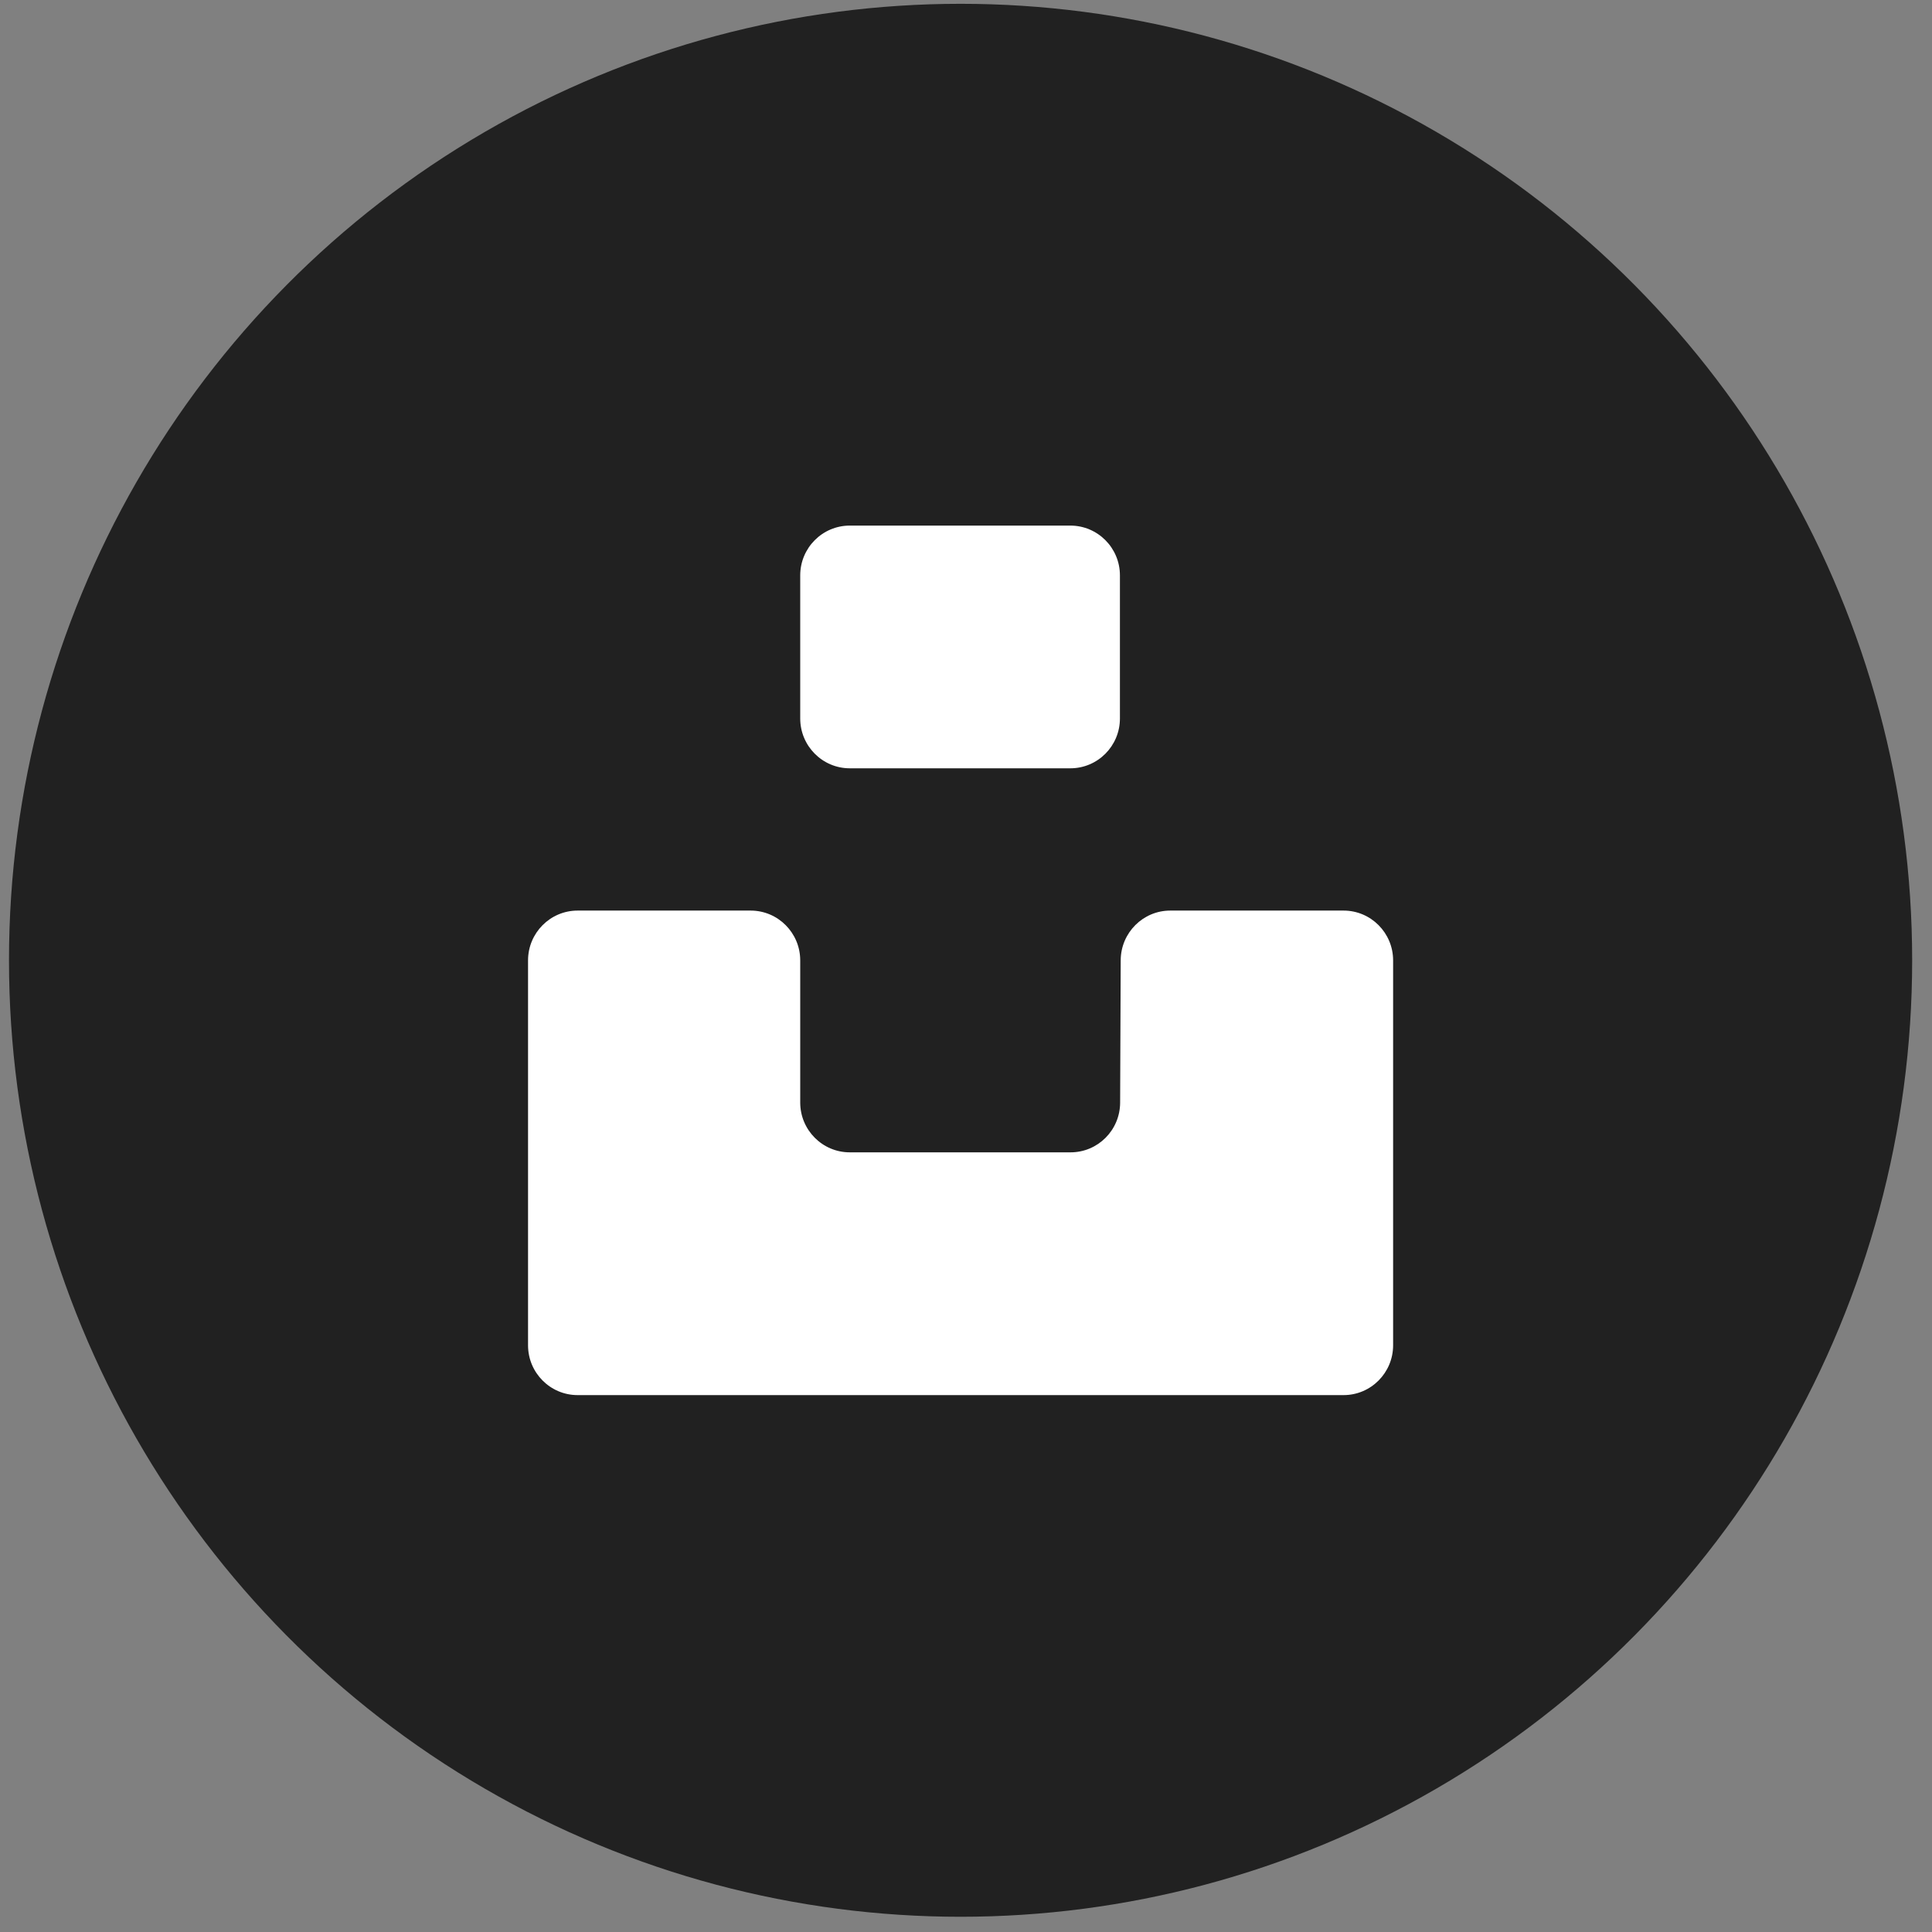
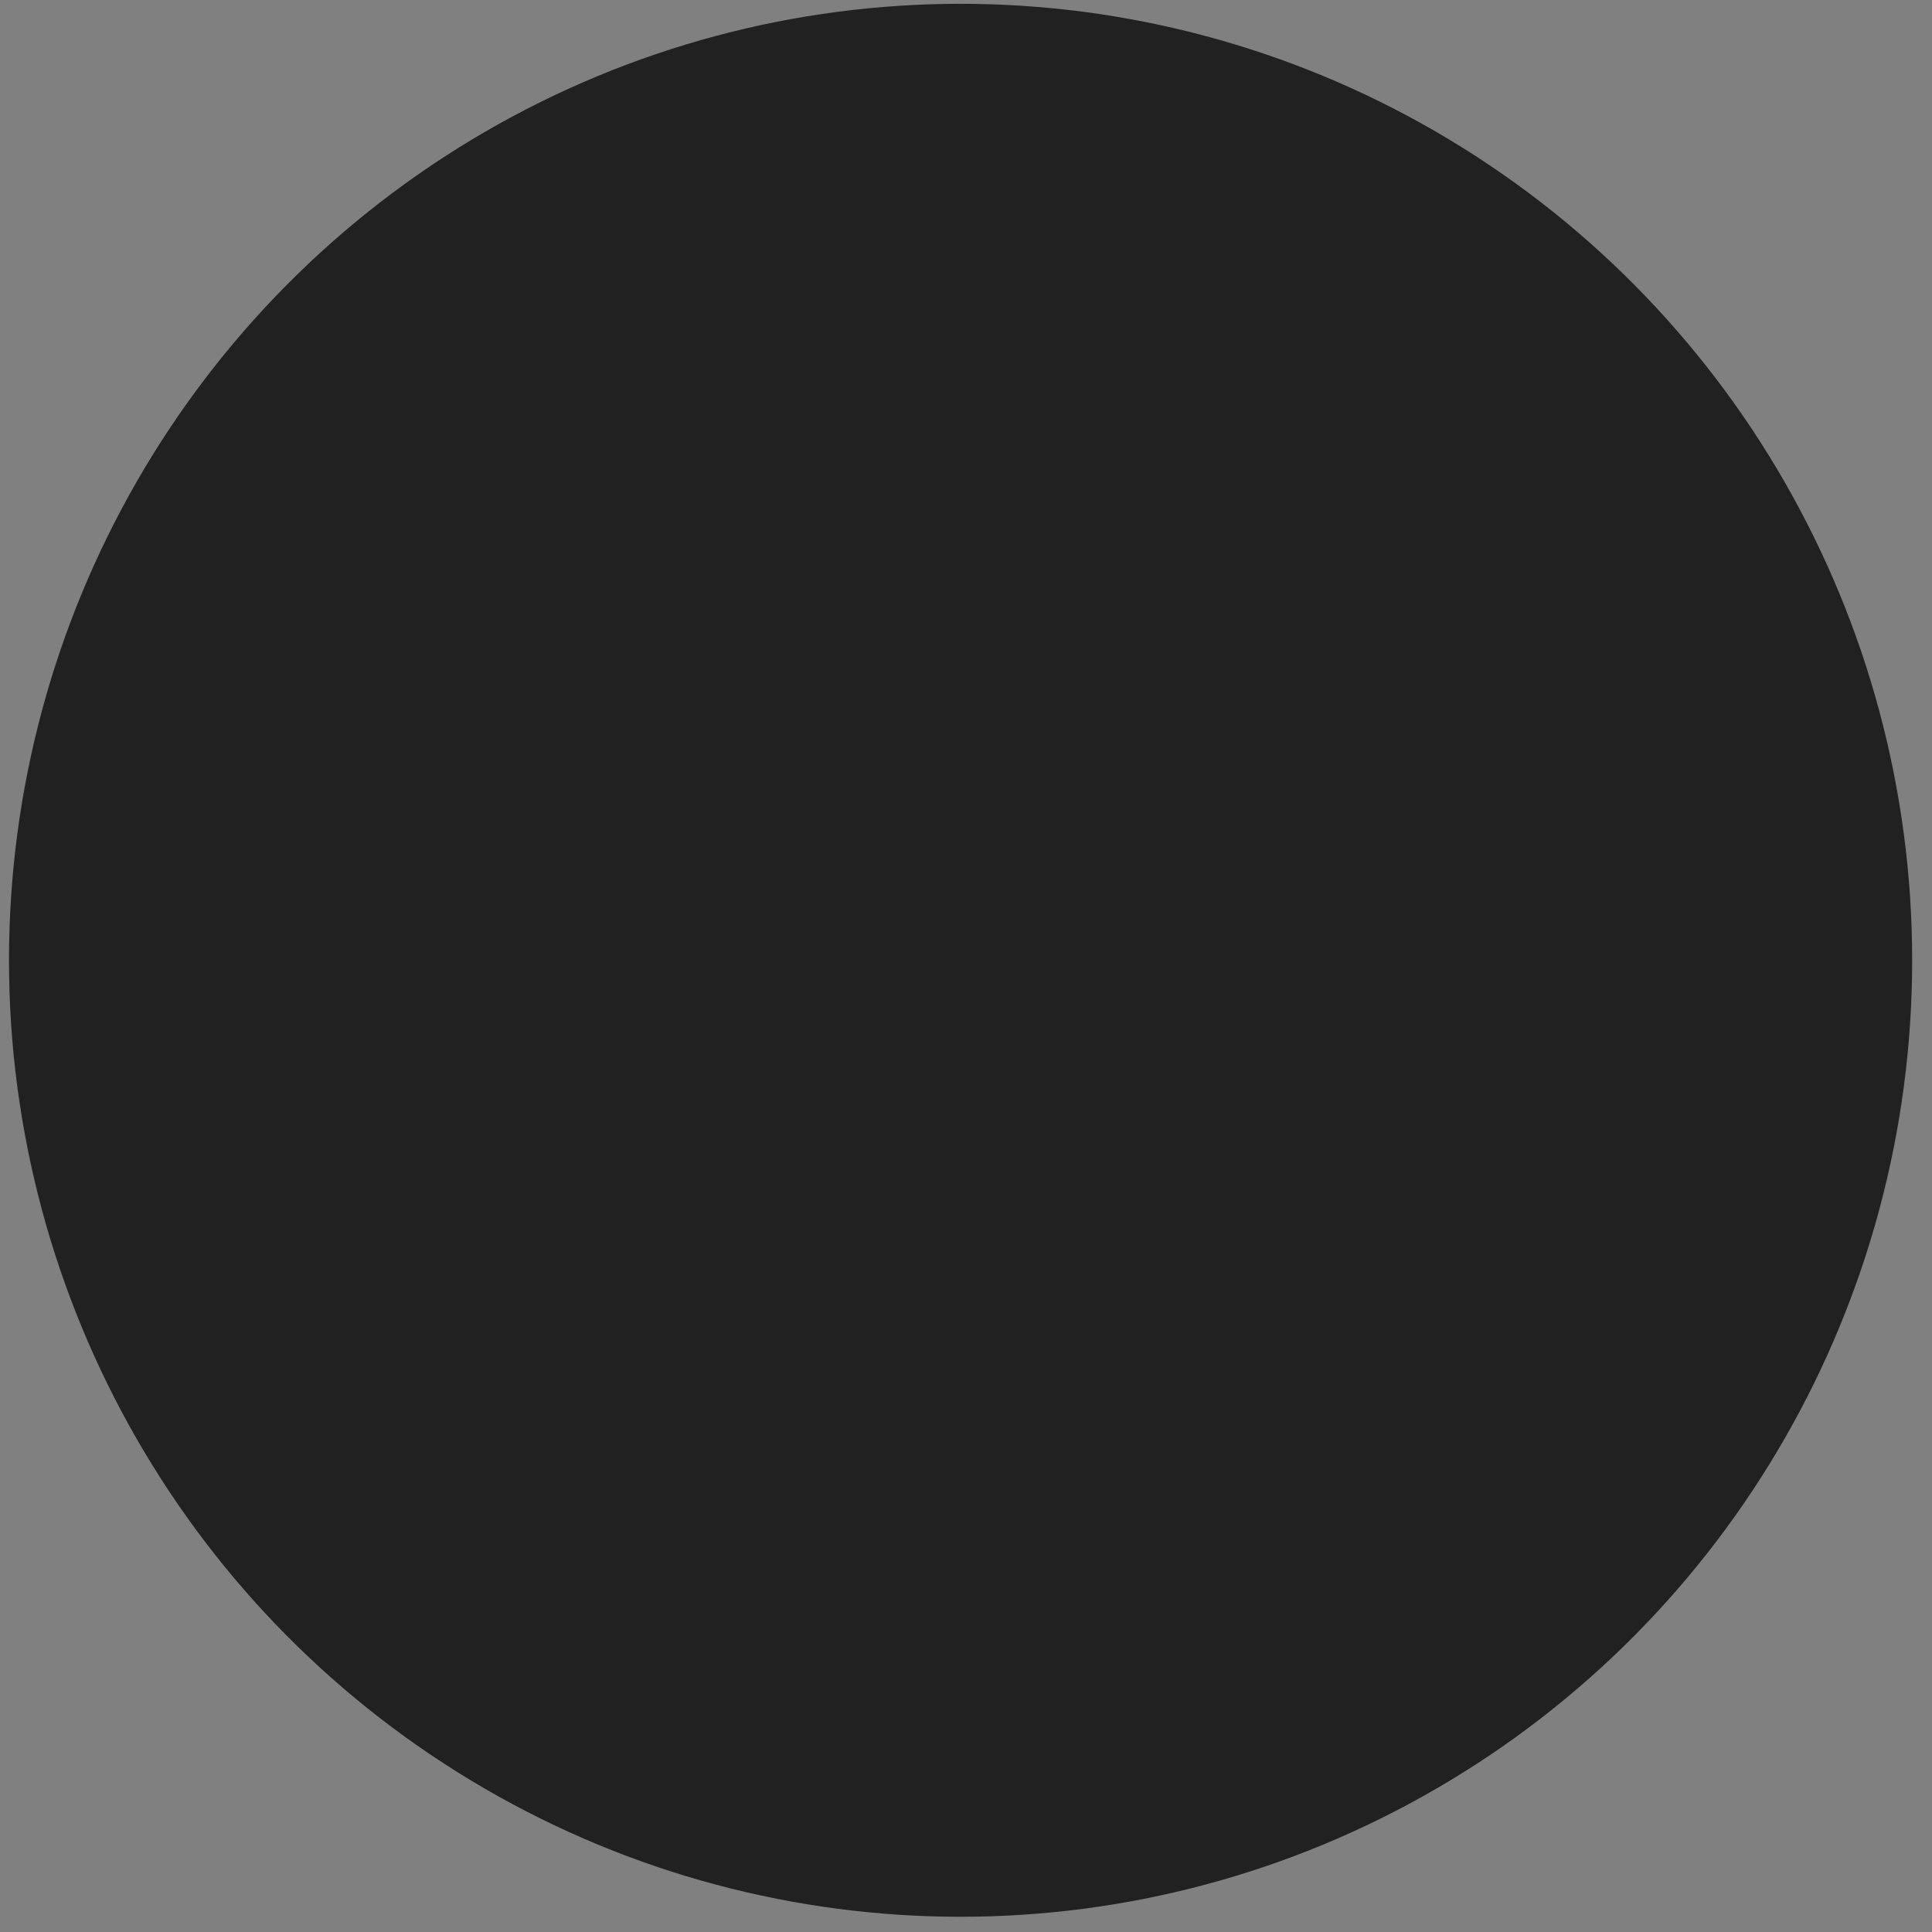
<svg xmlns="http://www.w3.org/2000/svg" width="67" height="67" viewBox="0 0 67 67" fill="none">
  <rect x="0" y="0" width="67" height="67" fill="#808080" stroke="none" />
  <ellipse cx="33.312" cy="33.302" rx="33" ry="33.17" fill="#212121" />
-   <path d="M40.584 31.578H46.594C47.542 31.578 48.312 32.352 48.312 33.306V46.653C48.312 47.607 47.542 48.381 46.594 48.381H20.031C19.083 48.381 18.312 47.607 18.312 46.653V33.306C18.312 32.352 19.083 31.578 20.031 31.578H26.032C26.981 31.578 27.751 32.352 27.751 33.306V38.234C27.751 39.188 28.521 39.962 29.47 39.962H37.126C38.073 39.962 38.841 39.193 38.845 38.241L38.865 33.298C38.871 32.347 39.639 31.578 40.584 31.578ZM29.47 18.227C28.521 18.227 27.751 19.001 27.751 19.954V24.916C27.751 25.87 28.521 26.644 29.47 26.644H37.119C38.068 26.644 38.838 25.87 38.838 24.916V19.954C38.838 19.001 38.068 18.227 37.119 18.227H29.47Z" fill="white" />
</svg>